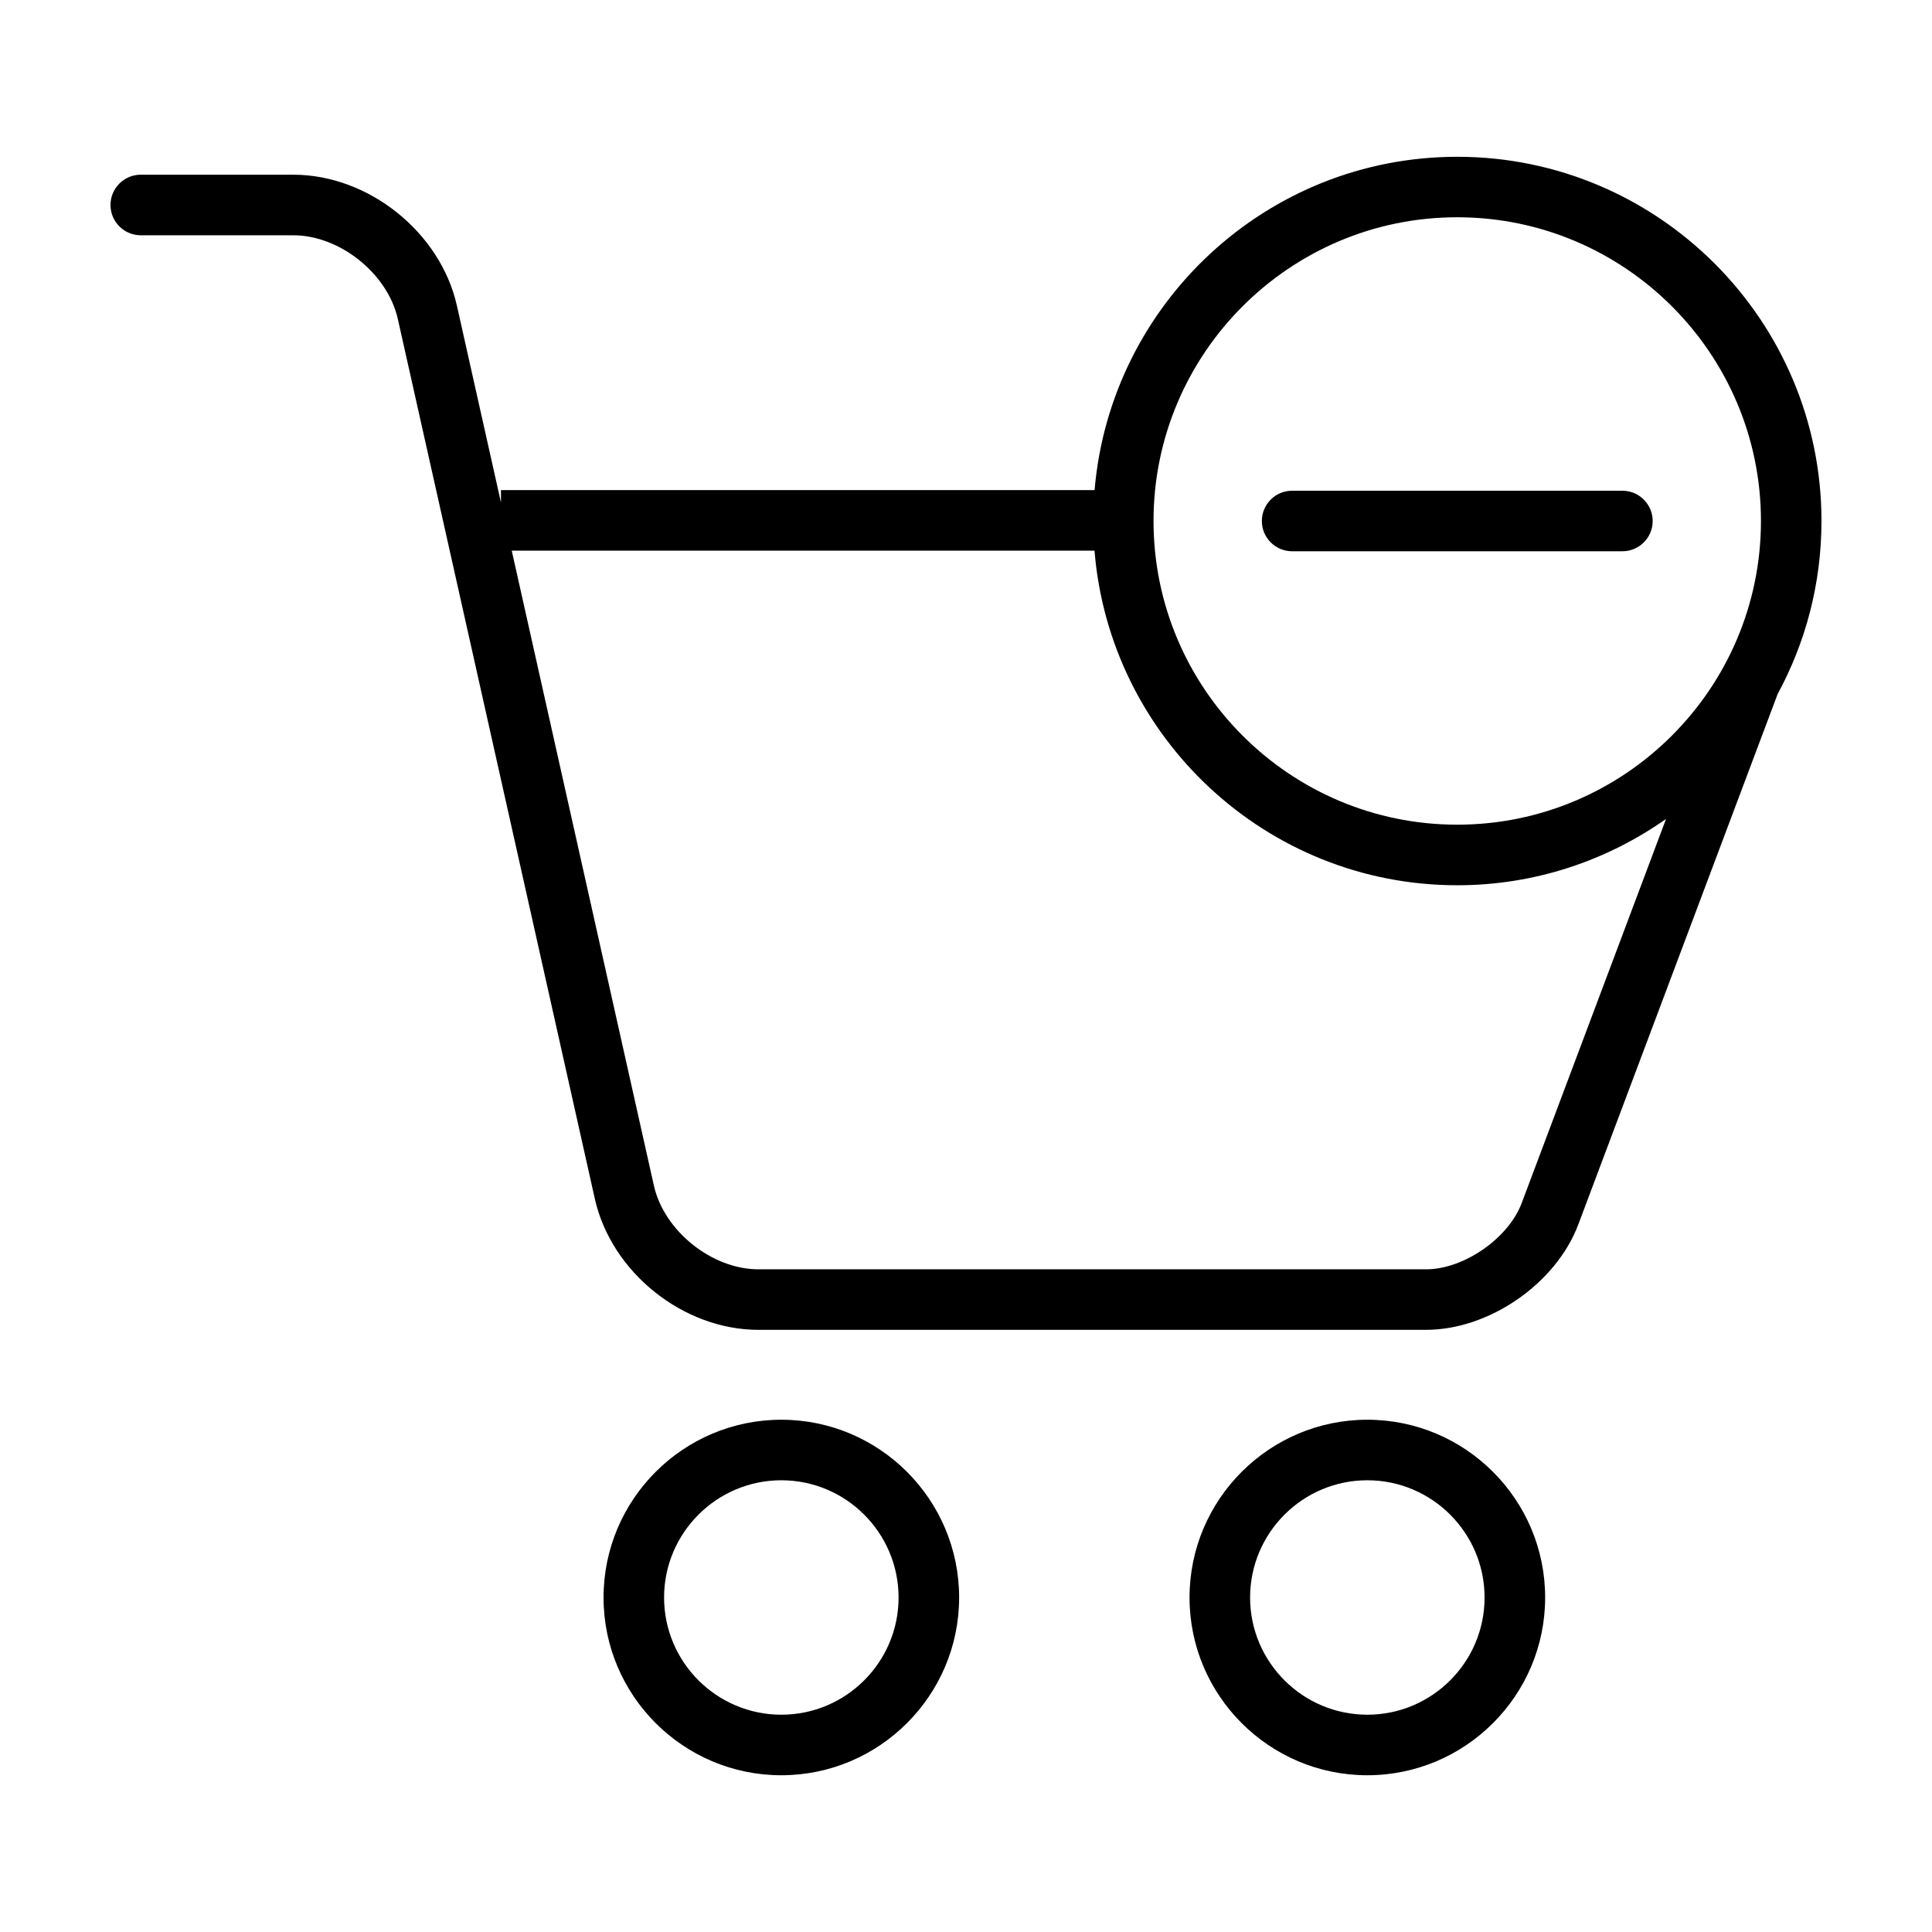
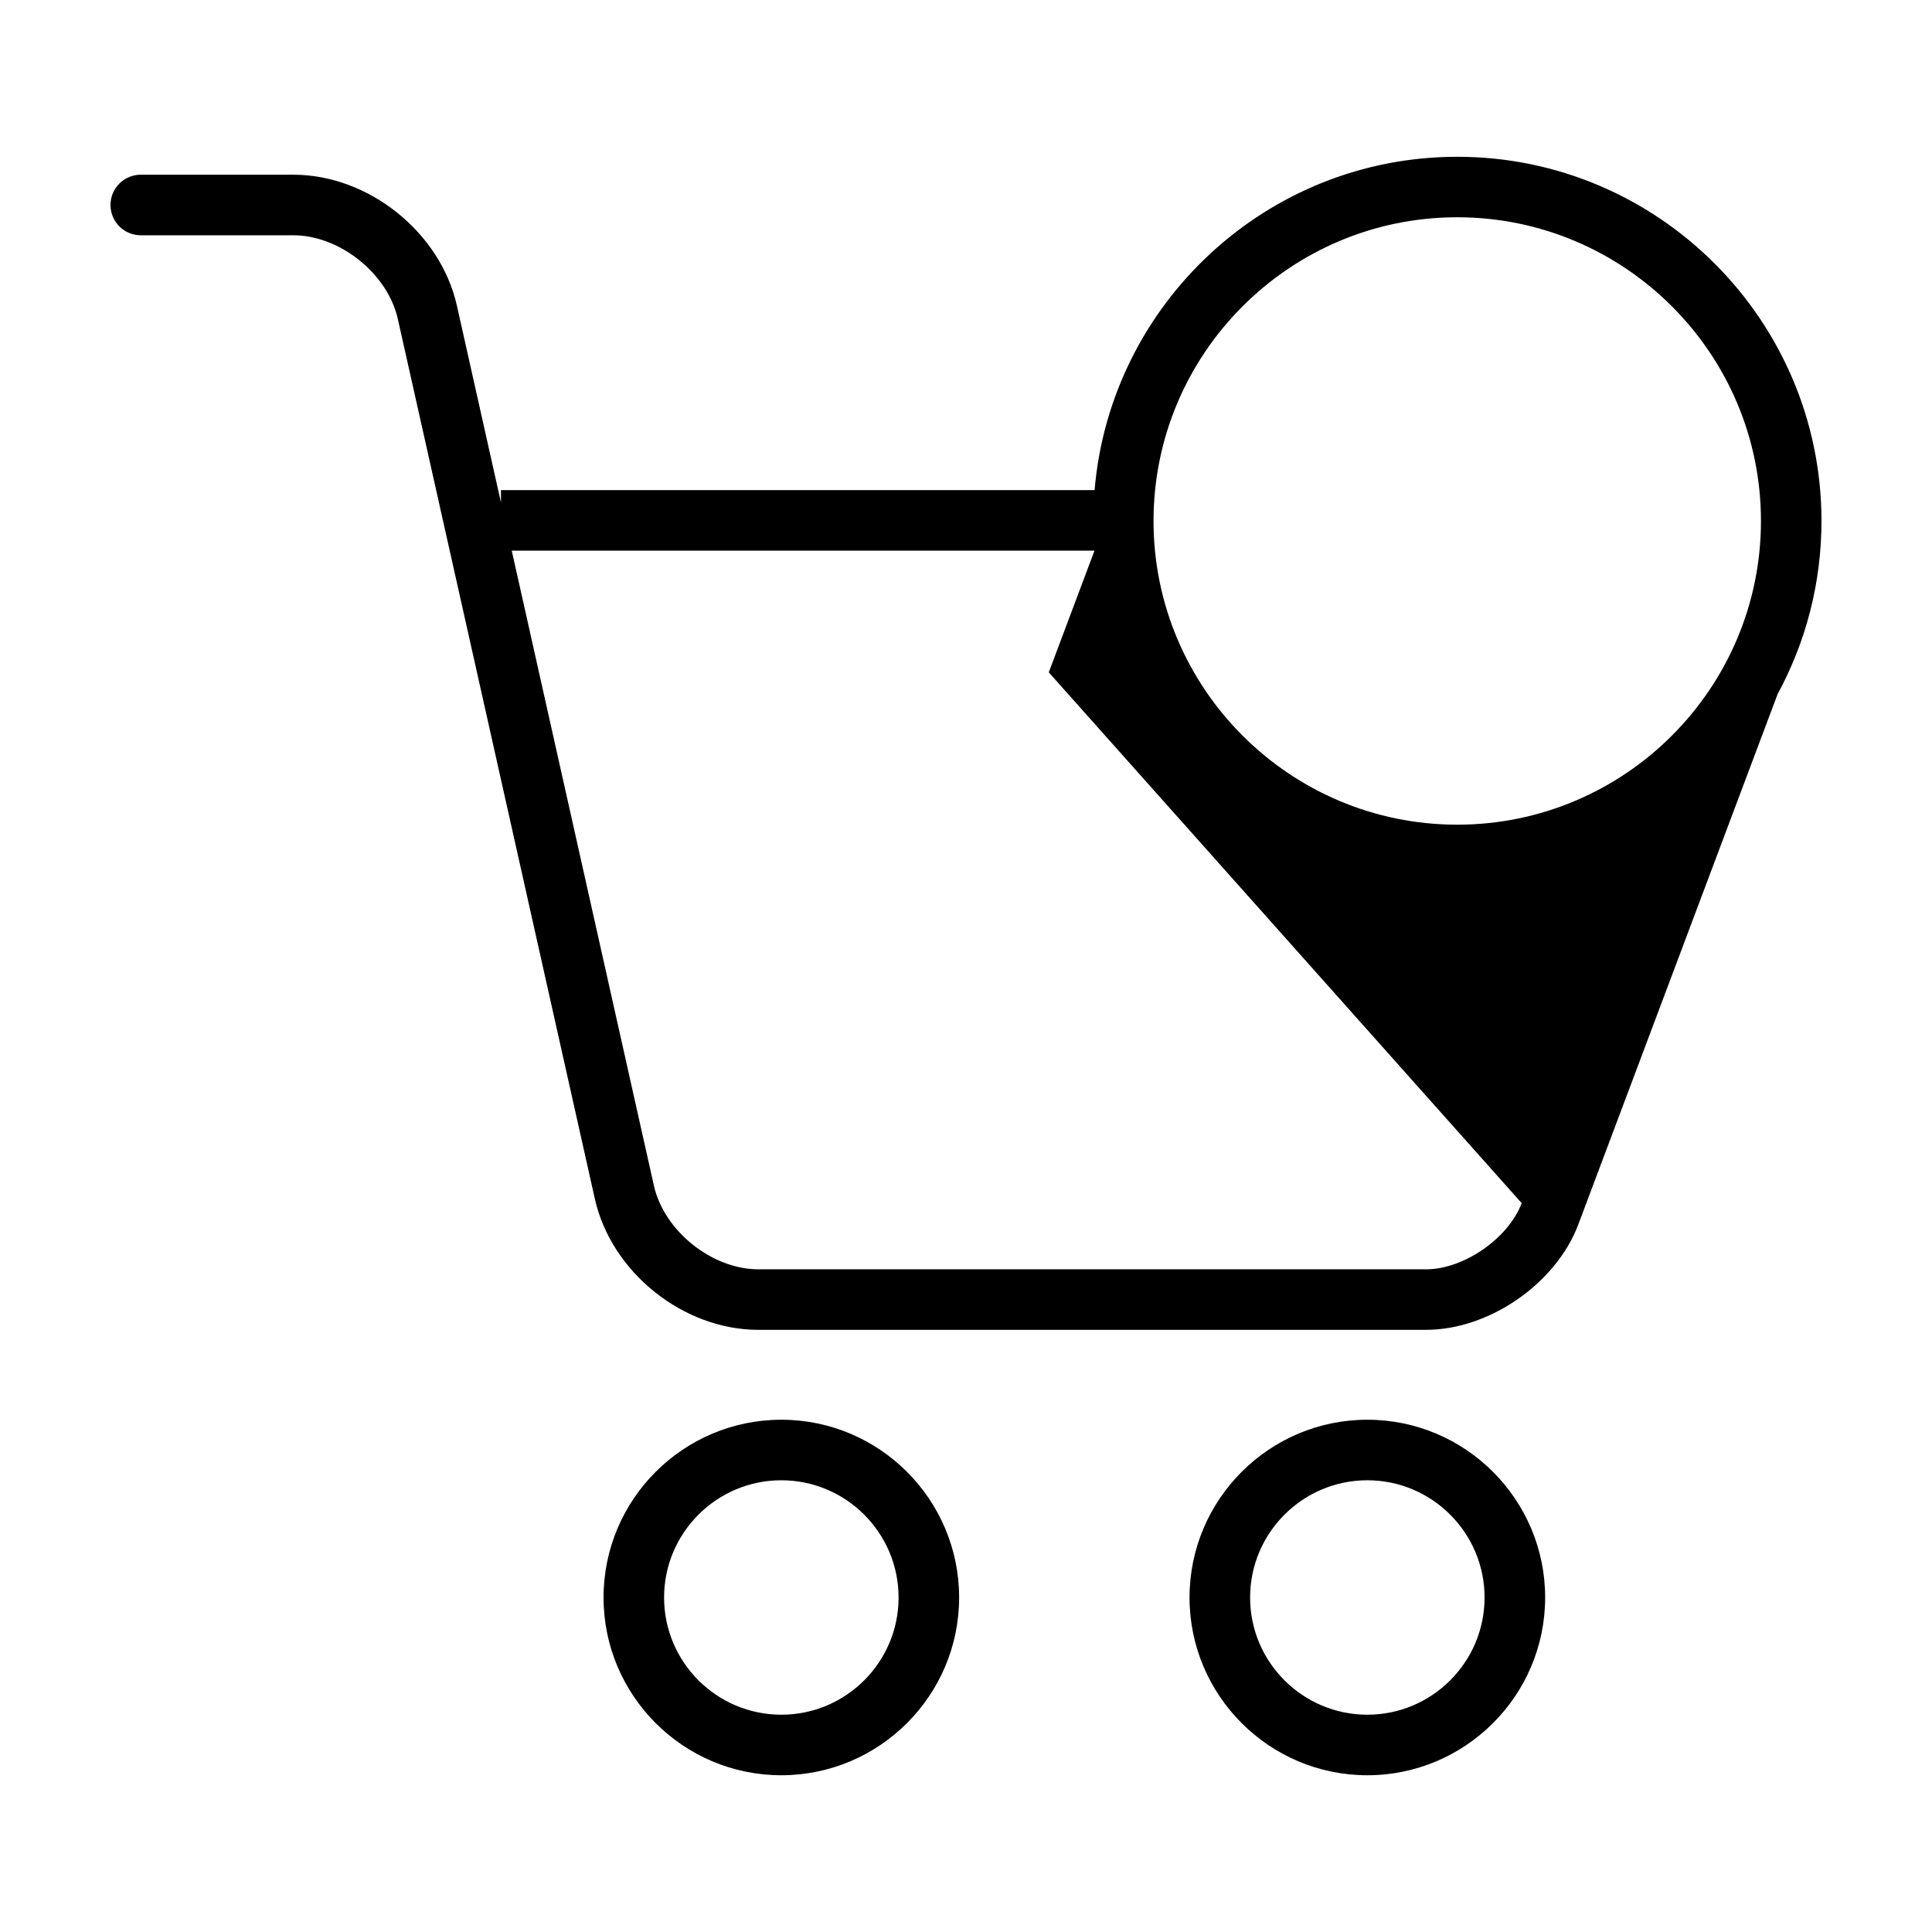
<svg xmlns="http://www.w3.org/2000/svg" fill="#000000" width="800px" height="800px" version="1.1" viewBox="144 144 512 512">
  <g>
    <path d="m398.18 567.36c0-25.98-21.137-47.117-47.117-47.117-25.98 0-47.117 21.129-47.117 47.117 0 25.965 21.129 47.102 47.117 47.102 25.98-0.016 47.117-21.137 47.117-47.102zm-78.191 0c0-17.133 13.941-31.074 31.074-31.074 17.129 0 31.07 13.941 31.07 31.074 0 17.125-13.941 31.055-31.07 31.055-17.133 0-31.074-13.934-31.074-31.055z" />
    <path d="m553.48 567.36c0-25.98-21.137-47.117-47.125-47.117-25.977 0-47.117 21.129-47.117 47.117 0 25.965 21.137 47.102 47.117 47.102 25.988-0.008 47.125-21.137 47.125-47.102zm-78.191 0c0-17.133 13.941-31.074 31.066-31.074 17.141 0 31.074 13.941 31.074 31.074 0 17.125-13.934 31.055-31.074 31.055-17.125 0-31.066-13.934-31.066-31.055z" />
-     <path d="m530.18 185.55c-50.461 0-91.926 38.938-96.105 88.34h-157.31v3.293l-11.676-52.156c-4.359-19.473-23.406-34.727-43.352-34.727l-40.434-0.004c-4.43 0.008-8.02 3.598-8.02 8.027 0 4.43 3.594 8.027 8.02 8.027h40.426c12.324 0 25.008 10.16 27.699 22.184l18.188 81.211 34.023 151.95c4.359 19.473 23.406 34.727 43.352 34.727h87.062l89.867-0.004c16.742 0 34.469-12.277 40.355-27.945l26.137-69.551 26.676-70.988c7.406-13.648 11.621-29.27 11.621-45.867 0-53.223-43.305-96.52-96.527-96.52zm17.078 277.29c-3.508 9.344-15.352 17.543-25.336 17.543h-176.93c-12.324 0-25.016-10.168-27.703-22.188l-34.023-151.96-3.652-16.309h154.44c4.027 49.555 45.555 88.676 96.121 88.676 20.59 0 39.656-6.539 55.34-17.566l-12.117 32.254zm-17.078-100.29c-44.379 0-80.484-36.102-80.484-80.484 0-44.379 36.102-80.488 80.484-80.488 44.391 0 80.492 36.109 80.492 80.488-0.004 44.383-36.117 80.484-80.492 80.484z" />
-     <path d="m573.95 274.05h-87.527c-4.43 0-8.02 3.594-8.02 8.02 0 4.43 3.594 8.02 8.02 8.02h87.527c4.43 0 8.027-3.594 8.027-8.02-0.004-4.426-3.598-8.02-8.027-8.02z" />
+     <path d="m530.18 185.55c-50.461 0-91.926 38.938-96.105 88.34h-157.31v3.293l-11.676-52.156c-4.359-19.473-23.406-34.727-43.352-34.727l-40.434-0.004c-4.43 0.008-8.02 3.598-8.02 8.027 0 4.43 3.594 8.027 8.02 8.027h40.426c12.324 0 25.008 10.16 27.699 22.184l18.188 81.211 34.023 151.95c4.359 19.473 23.406 34.727 43.352 34.727h87.062l89.867-0.004c16.742 0 34.469-12.277 40.355-27.945l26.137-69.551 26.676-70.988c7.406-13.648 11.621-29.27 11.621-45.867 0-53.223-43.305-96.52-96.527-96.52zm17.078 277.29c-3.508 9.344-15.352 17.543-25.336 17.543h-176.93c-12.324 0-25.016-10.168-27.703-22.188l-34.023-151.96-3.652-16.309h154.44l-12.117 32.254zm-17.078-100.29c-44.379 0-80.484-36.102-80.484-80.484 0-44.379 36.102-80.488 80.484-80.488 44.391 0 80.492 36.109 80.492 80.488-0.004 44.383-36.117 80.484-80.492 80.484z" />
  </g>
</svg>